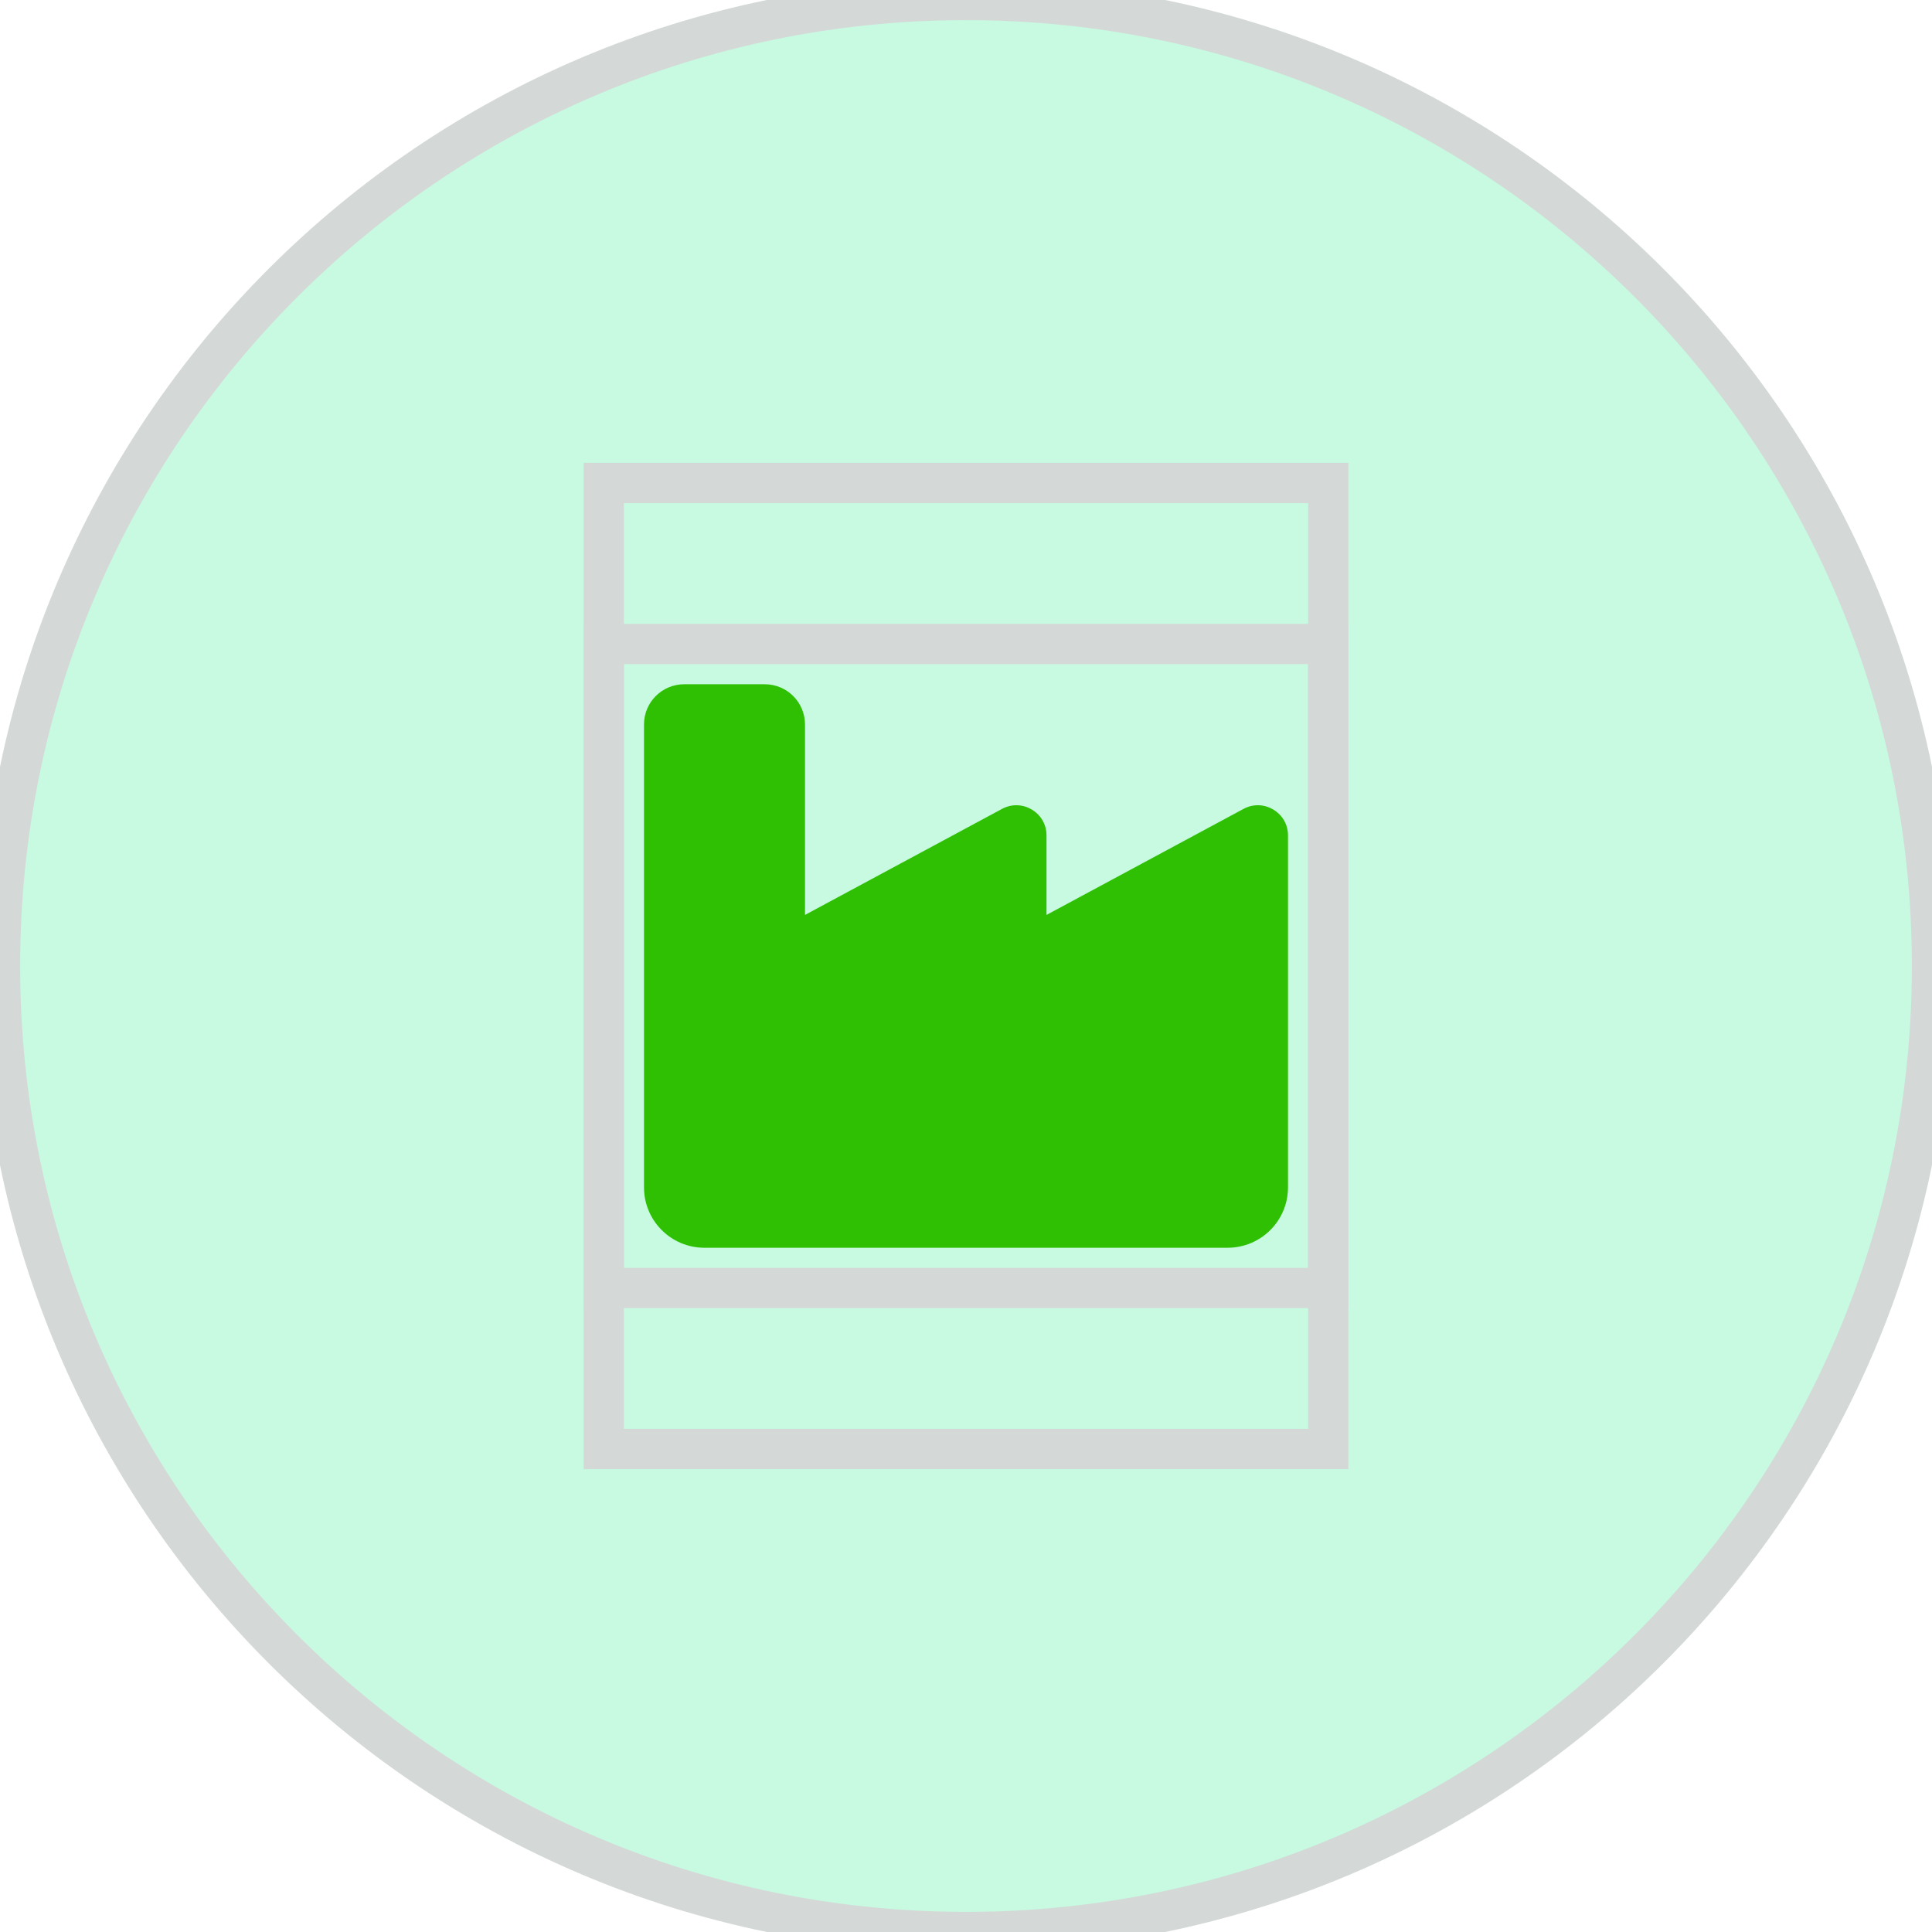
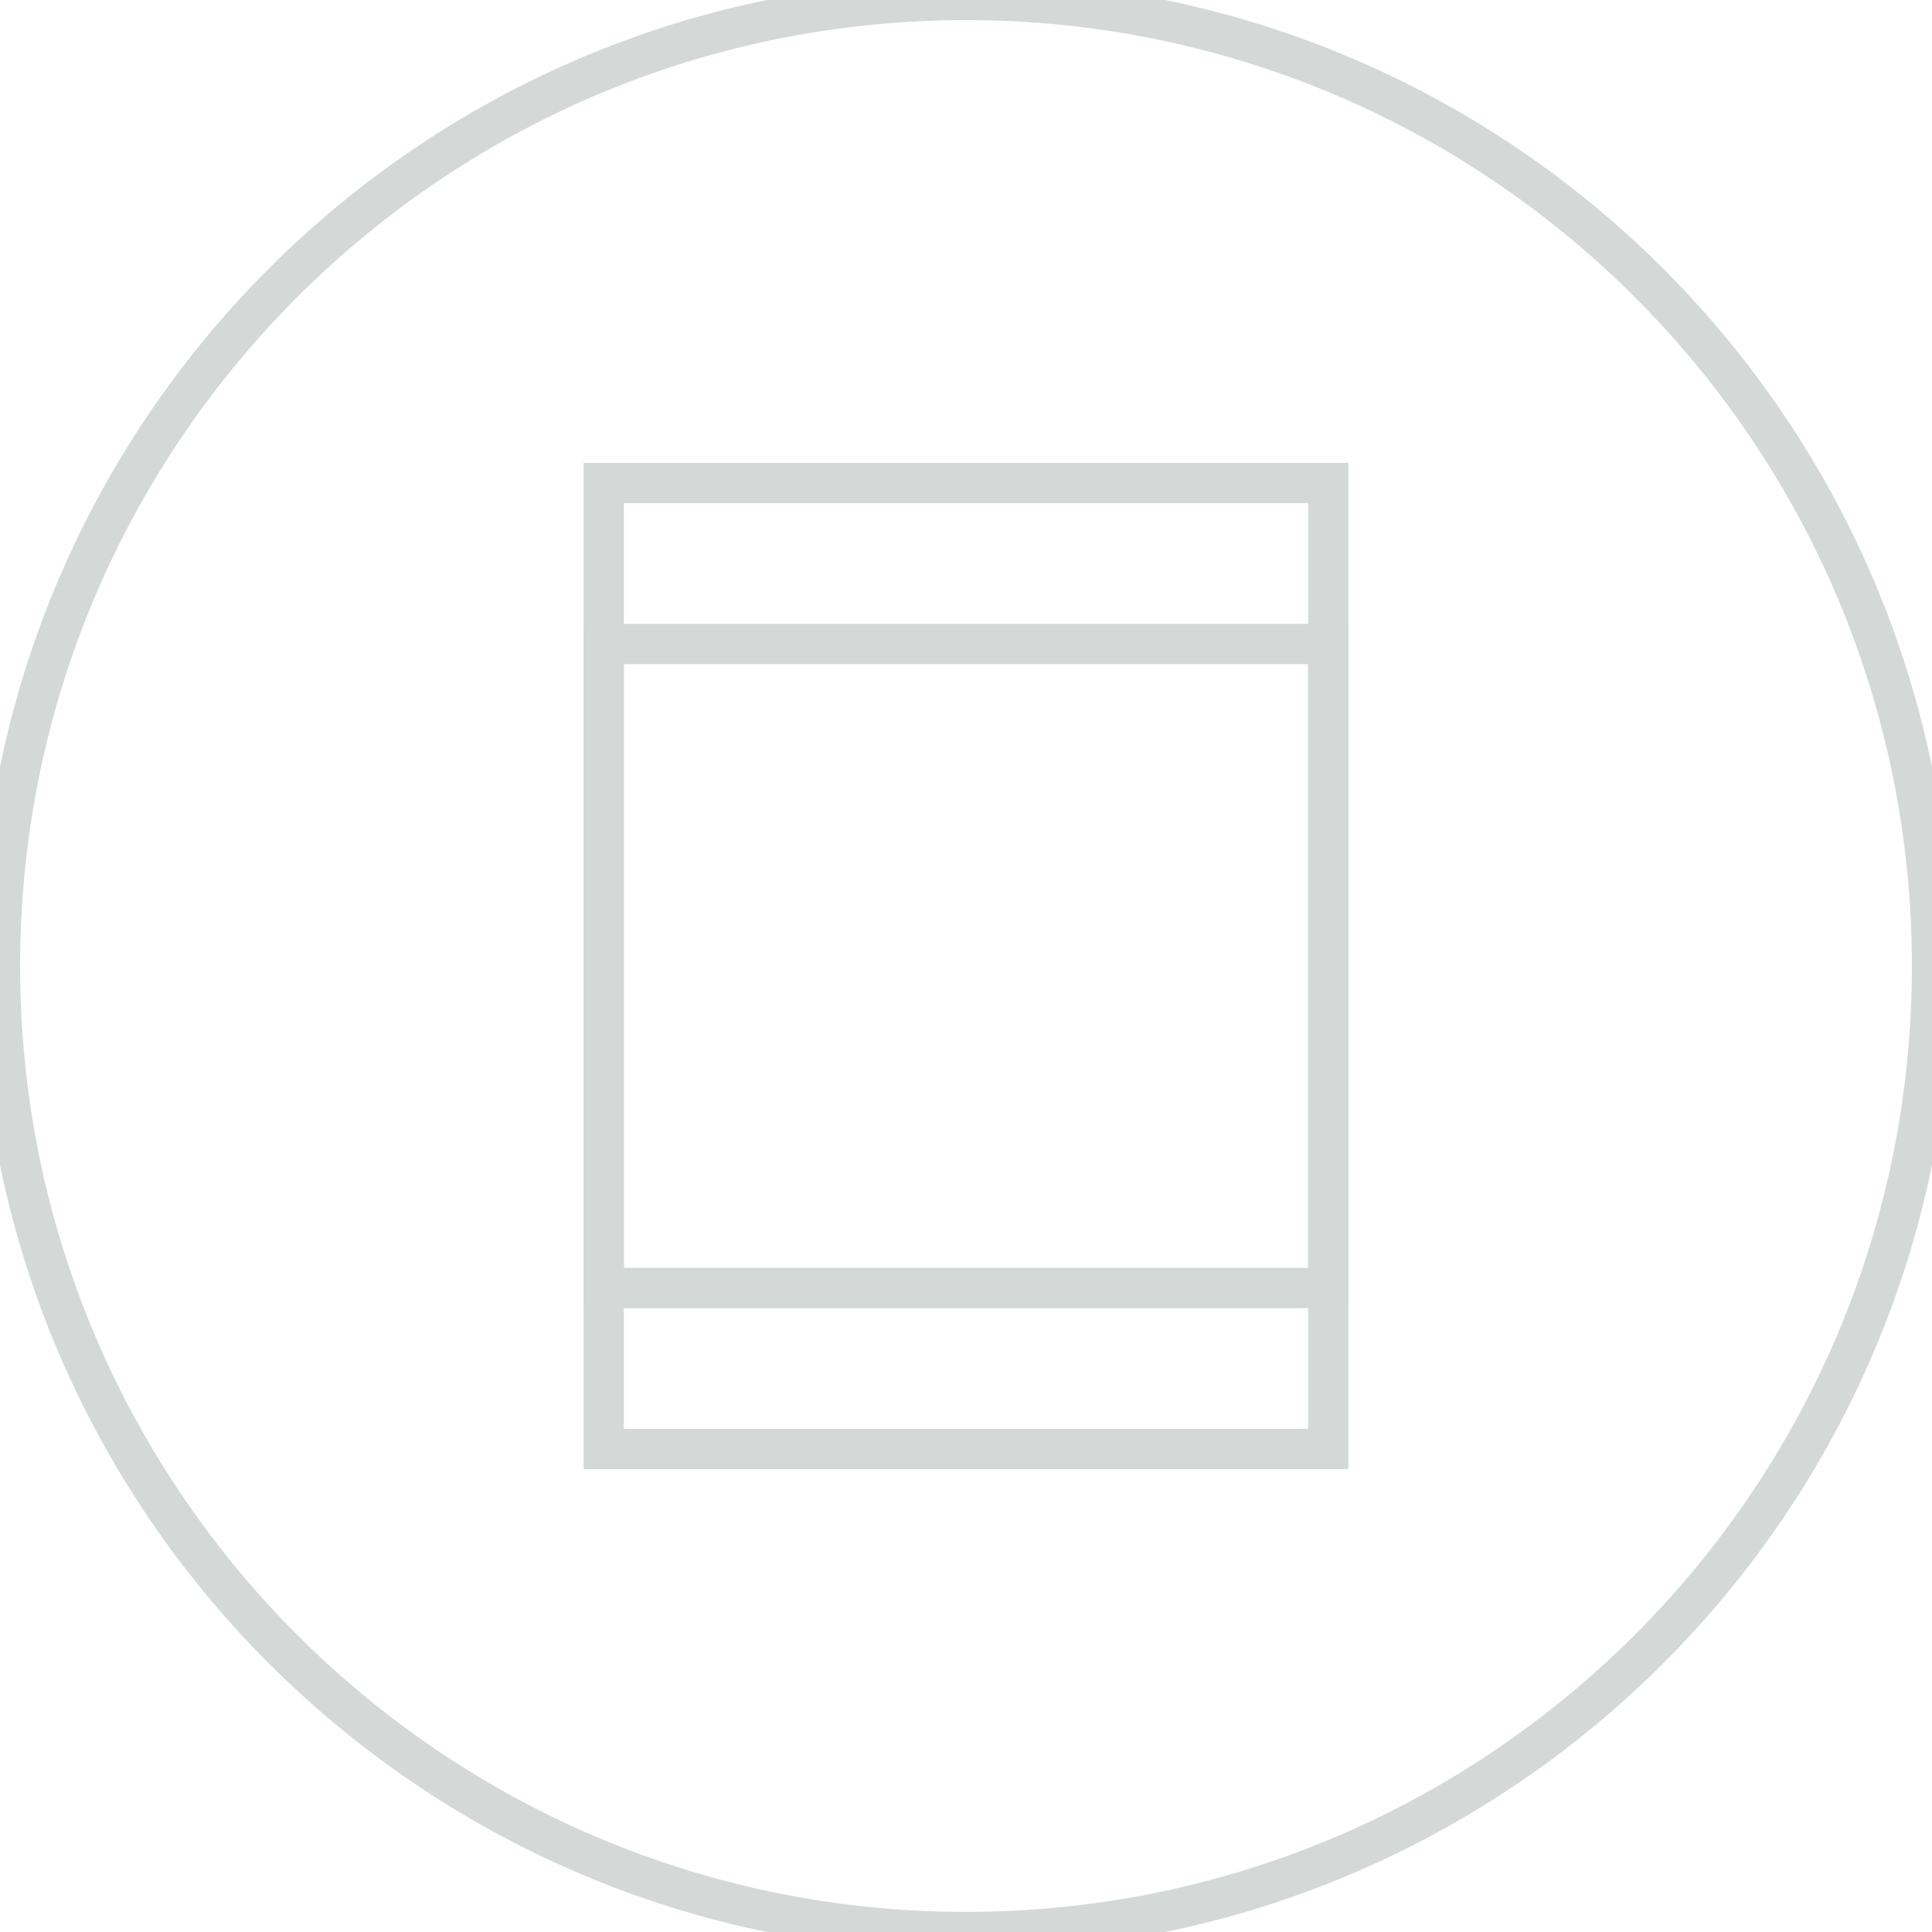
<svg xmlns="http://www.w3.org/2000/svg" width="48" height="48" viewBox="0 0 48 48" fill="none">
-   <path d="M24 0C37.255 0 48 10.745 48 24C48 37.255 37.255 48 24 48C10.745 48 0 37.255 0 24C0 10.745 10.745 0 24 0Z" fill="#48EB99" fill-opacity="0.3" />
  <path d="M24 0C37.255 0 48 10.745 48 24C48 37.255 37.255 48 24 48C10.745 48 0 37.255 0 24C0 10.745 10.745 0 24 0Z" stroke="#D4D9D8" />
  <path d="M33 36H15V12H33V36Z" stroke="#D4D9D8" />
  <path d="M33 32H15V16H33V32Z" stroke="#D4D9D8" />
-   <path d="M17 17C16.447 17 16 17.447 16 18V25.5V27V29.5C16 30.328 16.672 31 17.5 31H30.5C31.328 31 32 30.328 32 29.5V25.5V20.756C32 20.188 31.394 19.828 30.894 20.097L26 22.731V20.756C26 20.188 25.394 19.828 24.894 20.097L20 22.731V18C20 17.447 19.553 17 19 17H17Z" fill="#2FC004" />
</svg>